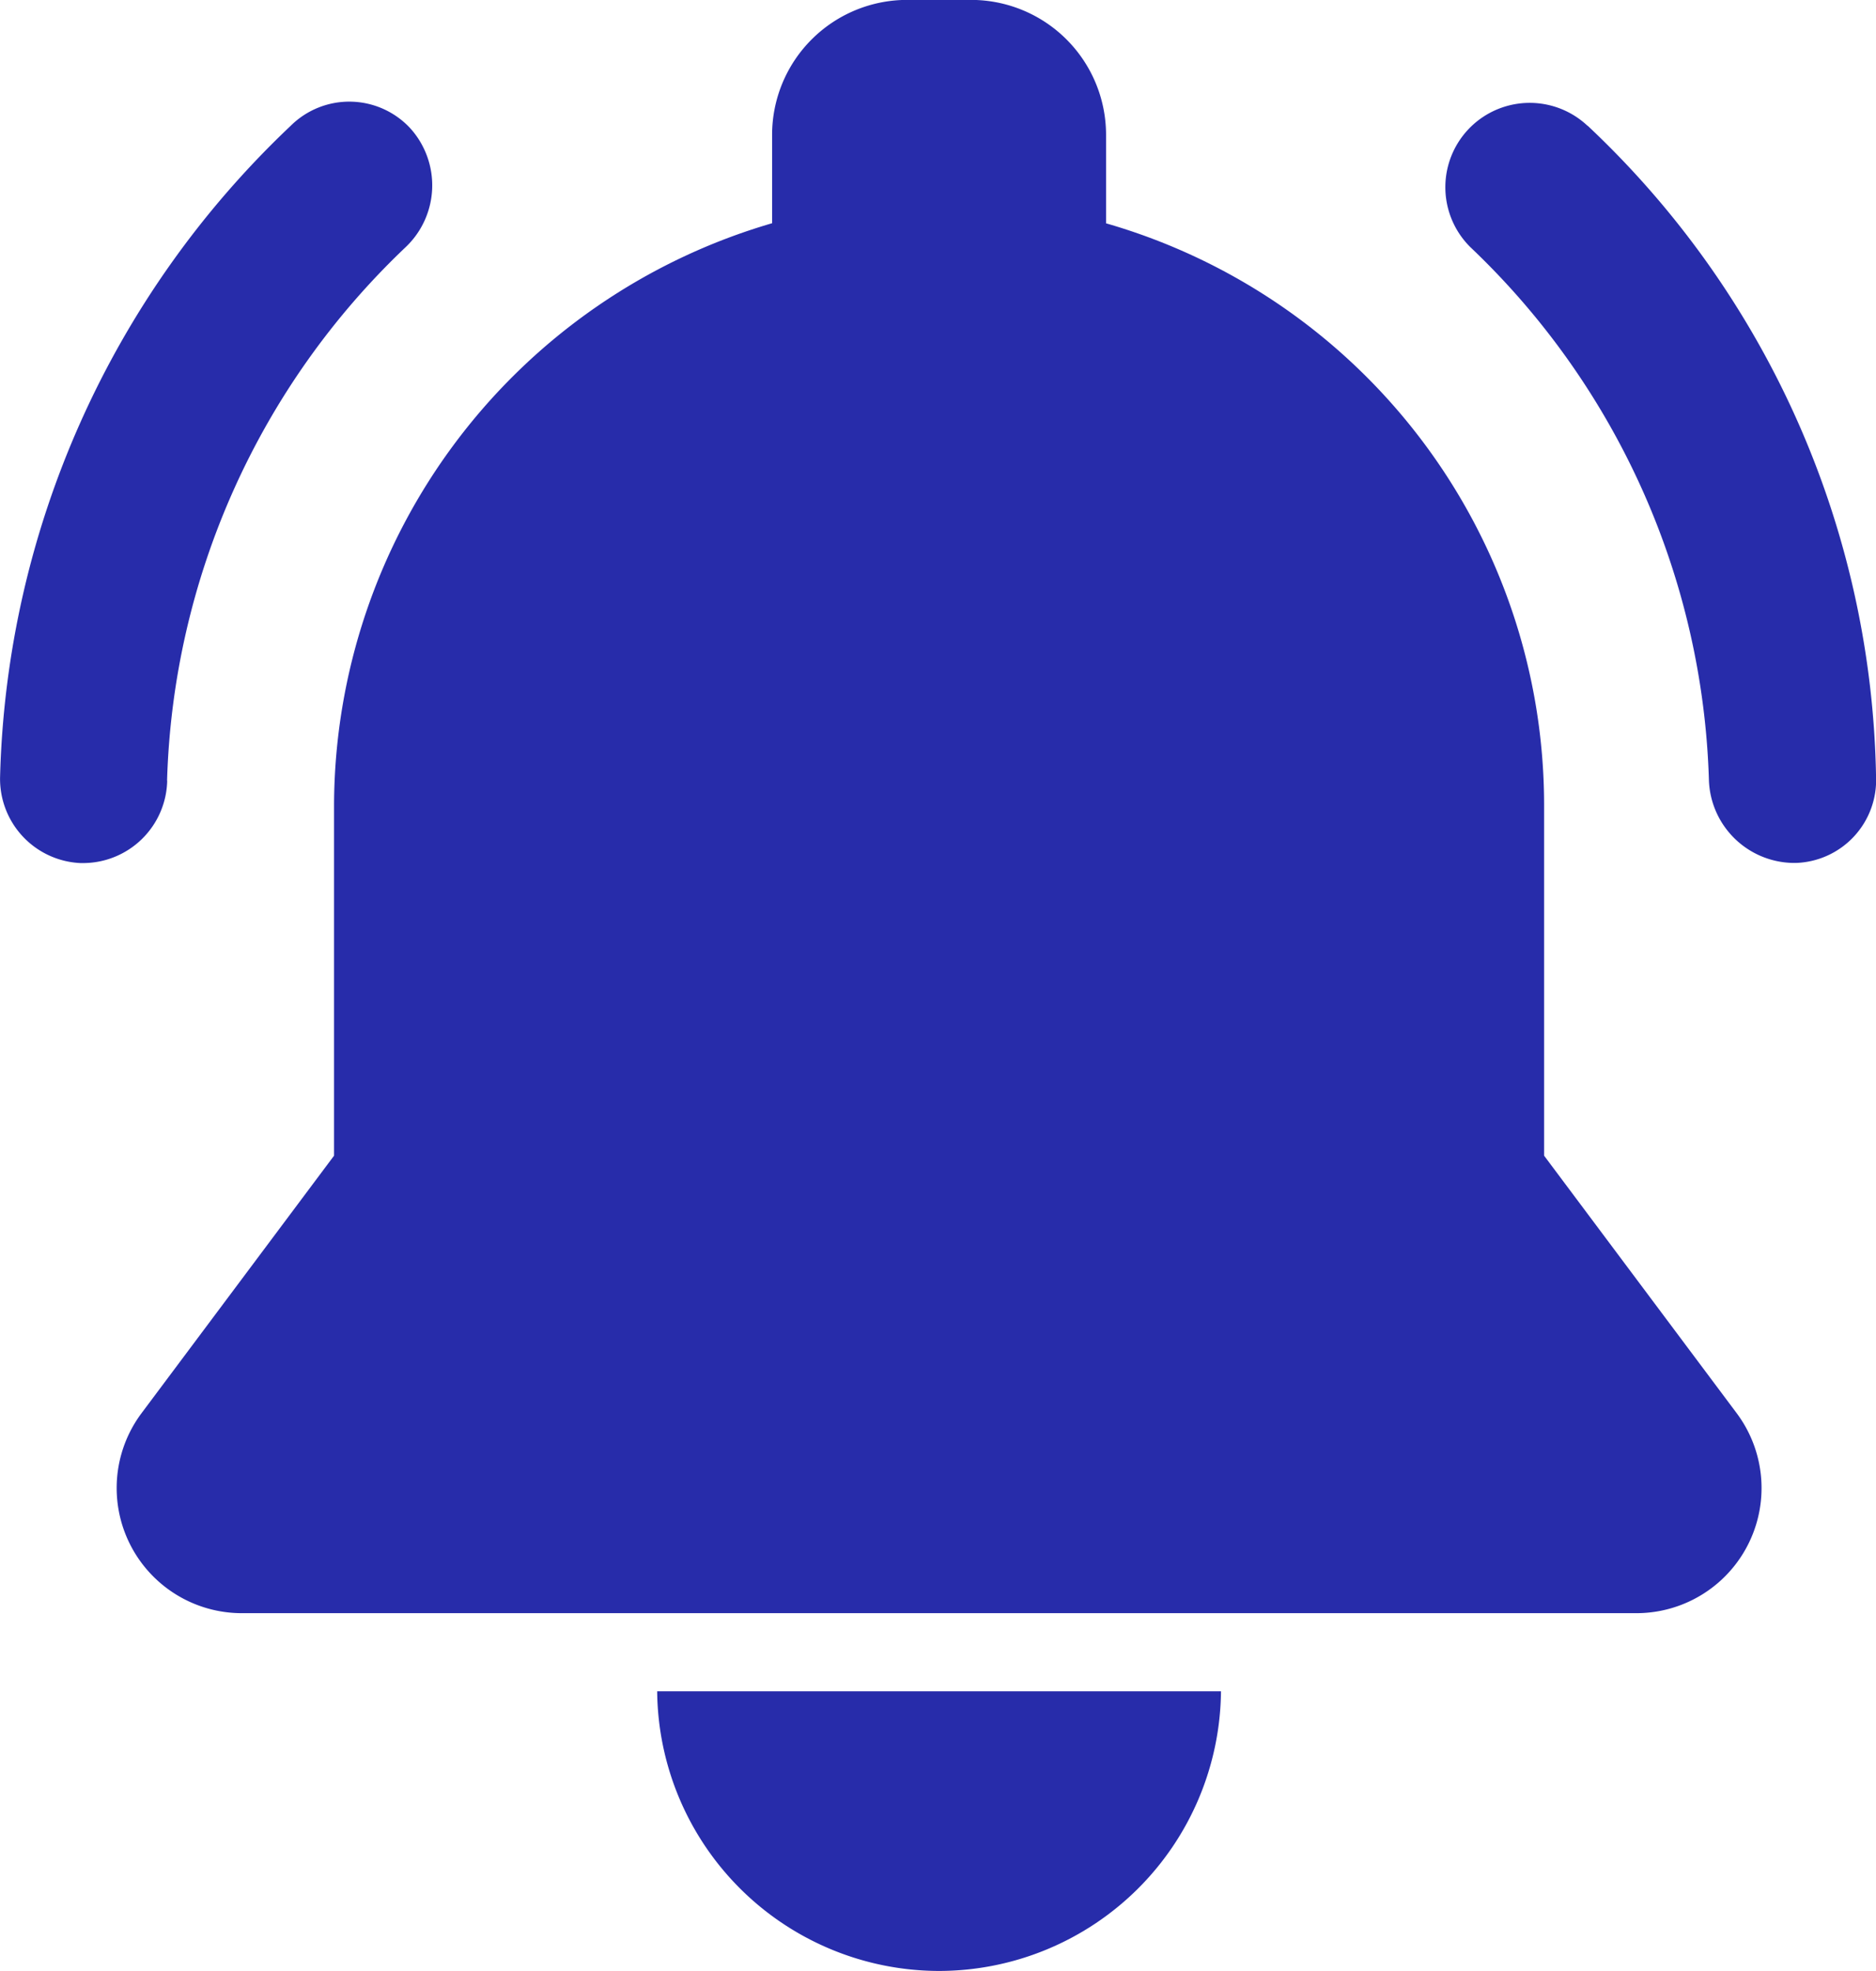
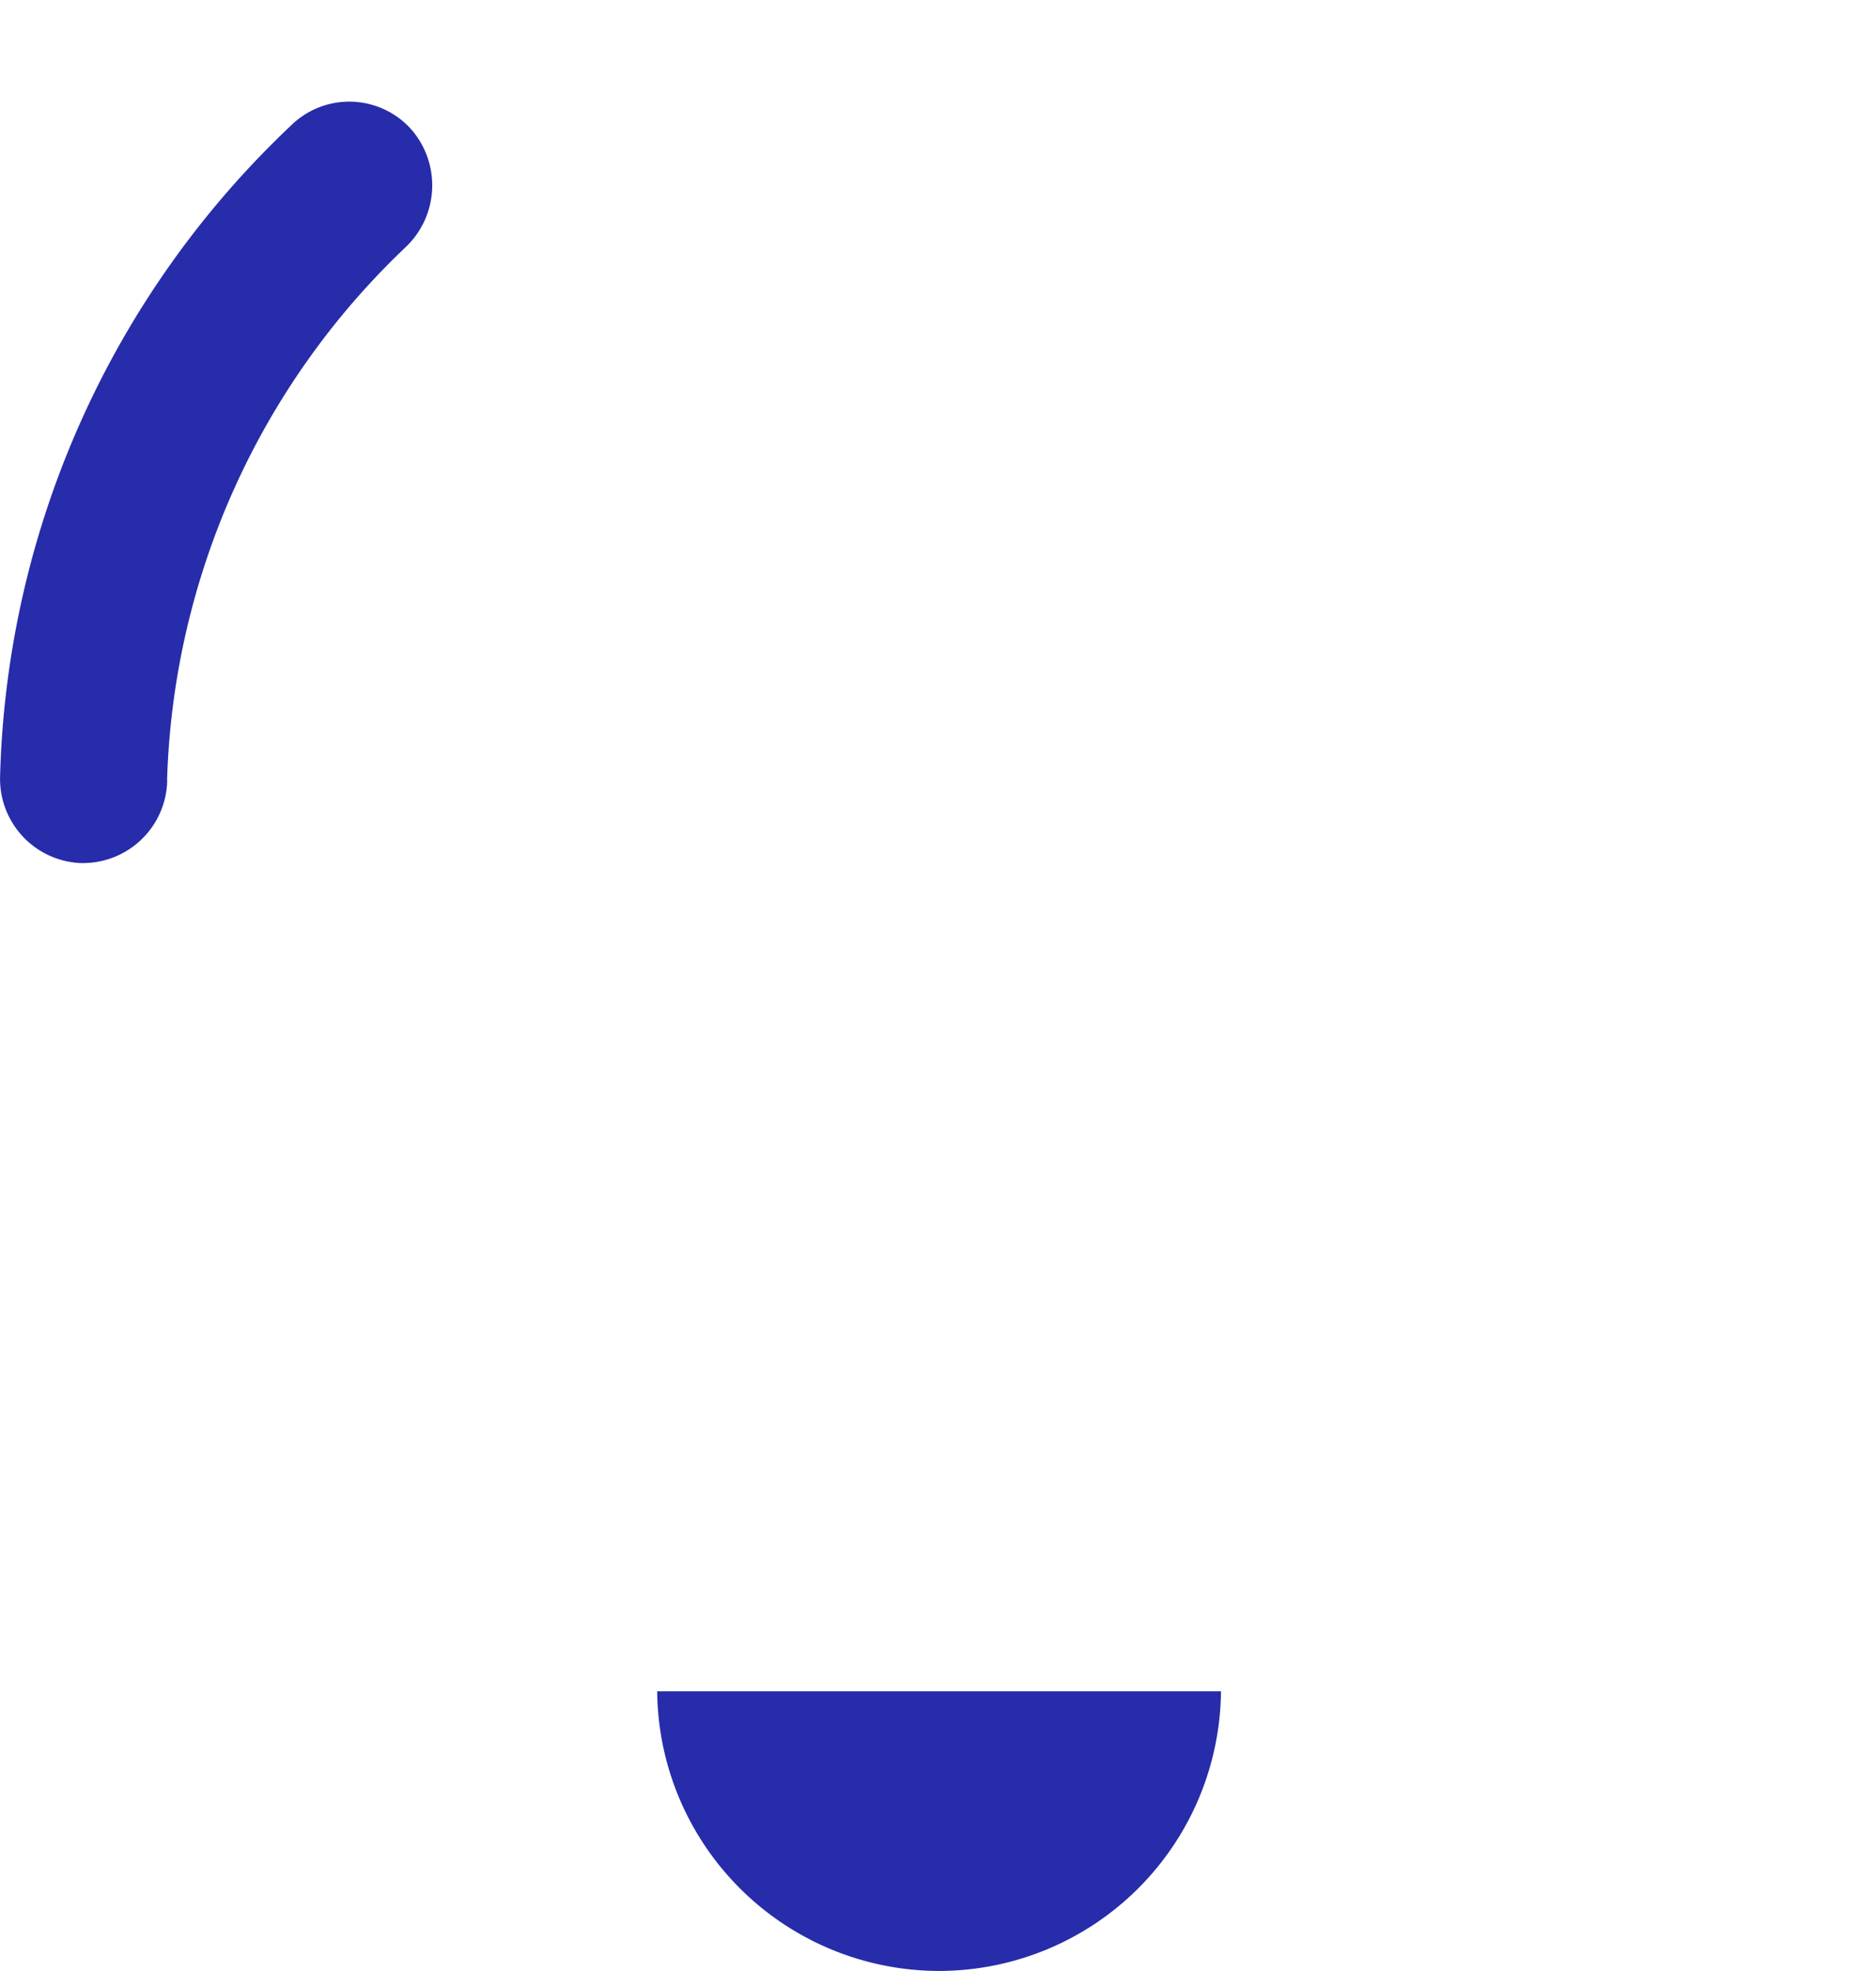
<svg xmlns="http://www.w3.org/2000/svg" width="58.355" height="61.32" viewBox="0 0 58.355 61.32">
  <g id="noun-alarm-2918196-41636F" transform="translate(-80.348 -30.003)">
    <path id="Path_1032" data-name="Path 1032" d="M452.769,1023.9a8.781,8.781,0,0,0,8.769-8.7H444A8.781,8.781,0,0,0,452.769,1023.9Z" transform="translate(-343.21 -932.579)" fill="#272caa" />
-     <path id="Path_1033" data-name="Path 1033" d="M189.186,65.957V55.029A18.839,18.839,0,0,0,175.56,36.951V34.185A4.2,4.2,0,0,0,171.378,30h-2.024a4.2,4.2,0,0,0-4.182,4.182v2.766a18.919,18.919,0,0,0-13.626,18.078V65.957l-6,8.027a3.893,3.893,0,0,0,3.1,6.206h43.442a3.893,3.893,0,0,0,3.1-6.206Z" transform="translate(-60.807)" fill="#272caa" />
-     <path id="Path_1034" data-name="Path 1034" d="M884.321,87.413a2.624,2.624,0,0,0-3.643,3.777,23.84,23.84,0,0,1,7.42,16.594,2.666,2.666,0,0,0,2.631,2.563h.067a2.58,2.58,0,0,0,2.5-2.7,28.439,28.439,0,0,0-8.972-20.237Z" transform="translate(-754.592 -53.497)" fill="#272caa" />
    <path id="Path_1035" data-name="Path 1035" d="M85.545,107.37a23.84,23.84,0,0,1,7.42-16.594,2.649,2.649,0,0,0,.135-3.71A2.586,2.586,0,0,0,89.39,87a28.9,28.9,0,0,0-9.039,20.237,2.621,2.621,0,0,0,2.5,2.7h.067a2.621,2.621,0,0,0,2.631-2.563Z" transform="translate(0 -53.083)" fill="#272caa" />
  </g>
</svg>